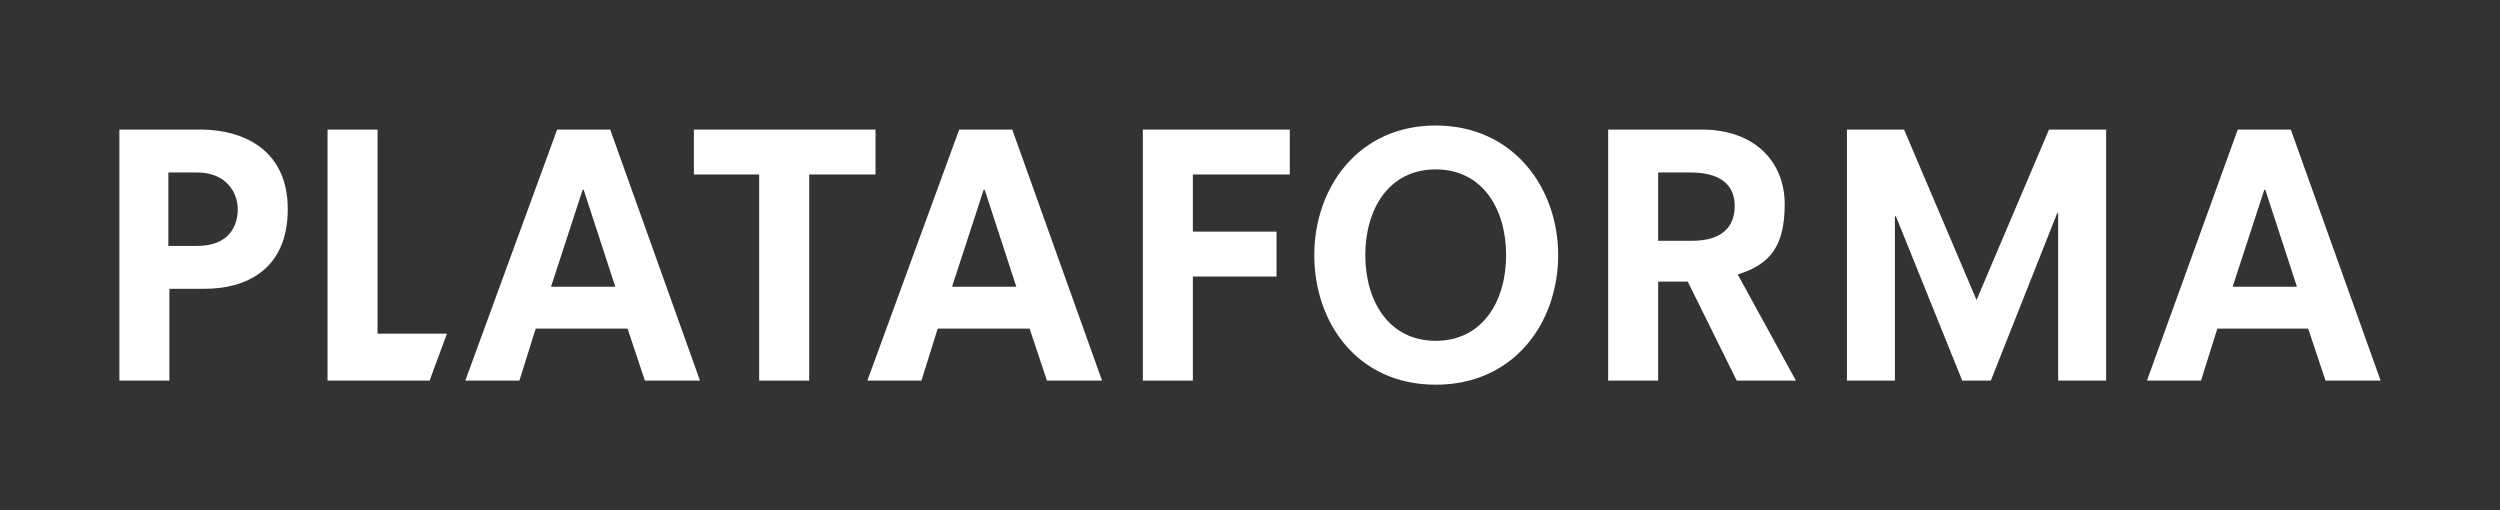
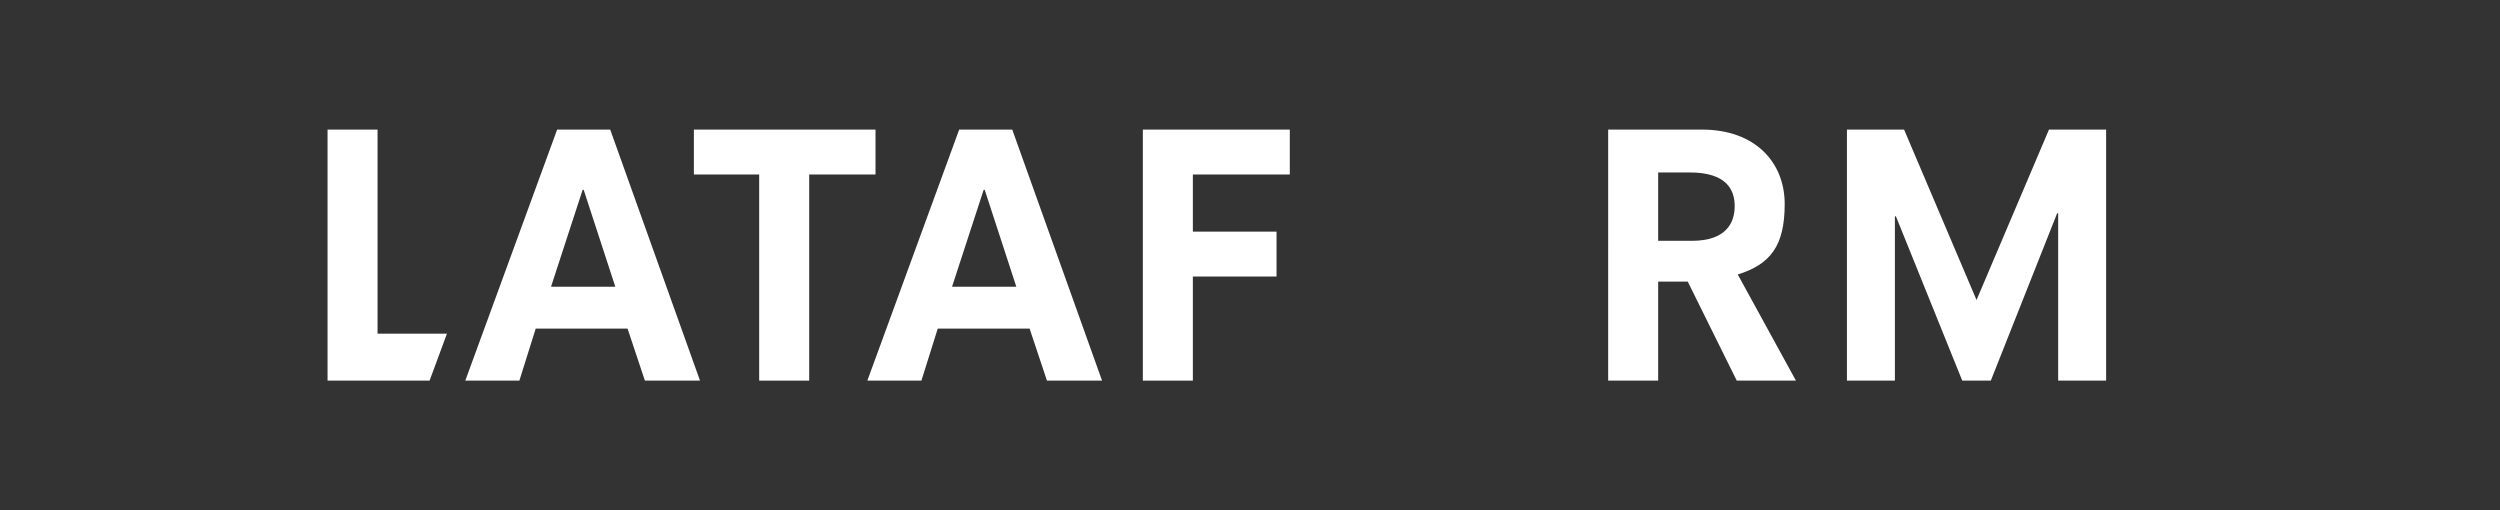
<svg xmlns="http://www.w3.org/2000/svg" id="Layer_1" data-name="Layer 1" version="1.1" viewBox="0 0 245 50">
  <rect x="0" y="0" width="245" height="50" fill="#333333" stroke="none" />
-   <path d="M11.7,12.7h8c3.9,0,8.5,1.8,8.5,7.8s-4.2,7.8-8.1,7.8h-3.5v9h-4.9V12.7ZM19.3,24.1c3.2,0,4-2,4-3.6s-1.1-3.6-4-3.6h-2.8v7.2h2.7Z" fill="#fff" stroke-width="0" />
  <polygon points="32.1 12.7 37 12.7 37 32.7 43.8 32.7 42.1 37.3 32.1 37.3 32.1 12.7" fill="#fff" stroke-width="0" />
  <path d="M61.5,32.2h-9l-1.6,5.1h-5.3l9-24.6h5.2l8.8,24.6h-5.4l-1.7-5.1ZM57.1,18.6h0l-3.1,9.5h6.3l-3.1-9.5Z" fill="#fff" stroke-width="0" />
  <path d="M100.9,32.2h-9l-1.6,5.1h-5.3l9-24.6h5.2l8.8,24.6h-5.4l-1.7-5.1ZM96.4,18.6h0l-3.1,9.5h6.3l-3.1-9.5Z" fill="#fff" stroke-width="0" />
-   <path d="M226.3,32.2h-9l-1.6,5.1h-5.3l8.9-24.6h5.2l8.8,24.6h-5.4l-1.7-5.1ZM221.9,18.6h0l-3.1,9.5h6.3l-3.1-9.5Z" fill="#fff" stroke-width="0" />
  <polygon points="74.4 17.1 68 17.1 68 12.7 85.8 12.7 85.8 17.1 79.3 17.1 79.3 37.3 74.4 37.3 74.4 17.1" fill="#fff" stroke-width="0" />
  <polygon points="112 12.7 126.4 12.7 126.4 17.1 116.9 17.1 116.9 22.7 125.1 22.7 125.1 27.1 116.9 27.1 116.9 37.3 112 37.3 112 12.7" fill="#fff" stroke-width="0" />
-   <path d="M140.7,12.3c7.6,0,12,6.1,12,12.7s-4.3,12.7-12,12.7-11.9-6.1-11.9-12.7,4.3-12.7,11.9-12.7M140.7,16.6c-4.6,0-6.9,3.9-6.9,8.4s2.3,8.4,6.9,8.4,6.9-3.9,6.9-8.4-2.3-8.4-6.9-8.4" fill="#fff" stroke-width="0" />
  <path d="M165.4,27.6h-2.9v9.7h-4.9V12.7h9.2c5.2,0,8.1,3.2,8.1,7.3s-1.4,5.9-4.6,6.9l5.7,10.4h-5.8l-4.8-9.7ZM165.8,23.6c3.4,0,4.2-1.8,4.2-3.4s-.8-3.3-4.4-3.3h-3.1v6.7h3.3Z" fill="#fff" stroke-width="0" />
  <polygon points="201.7 20.9 201.6 20.9 195.1 37.3 192.3 37.3 185.8 21.2 185.7 21.2 185.7 37.3 181 37.3 181 12.7 186.6 12.7 193.7 29.4 200.8 12.7 206.4 12.7 206.4 37.3 201.7 37.3 201.7 20.9" fill="#fff" stroke-width="0" />
</svg>